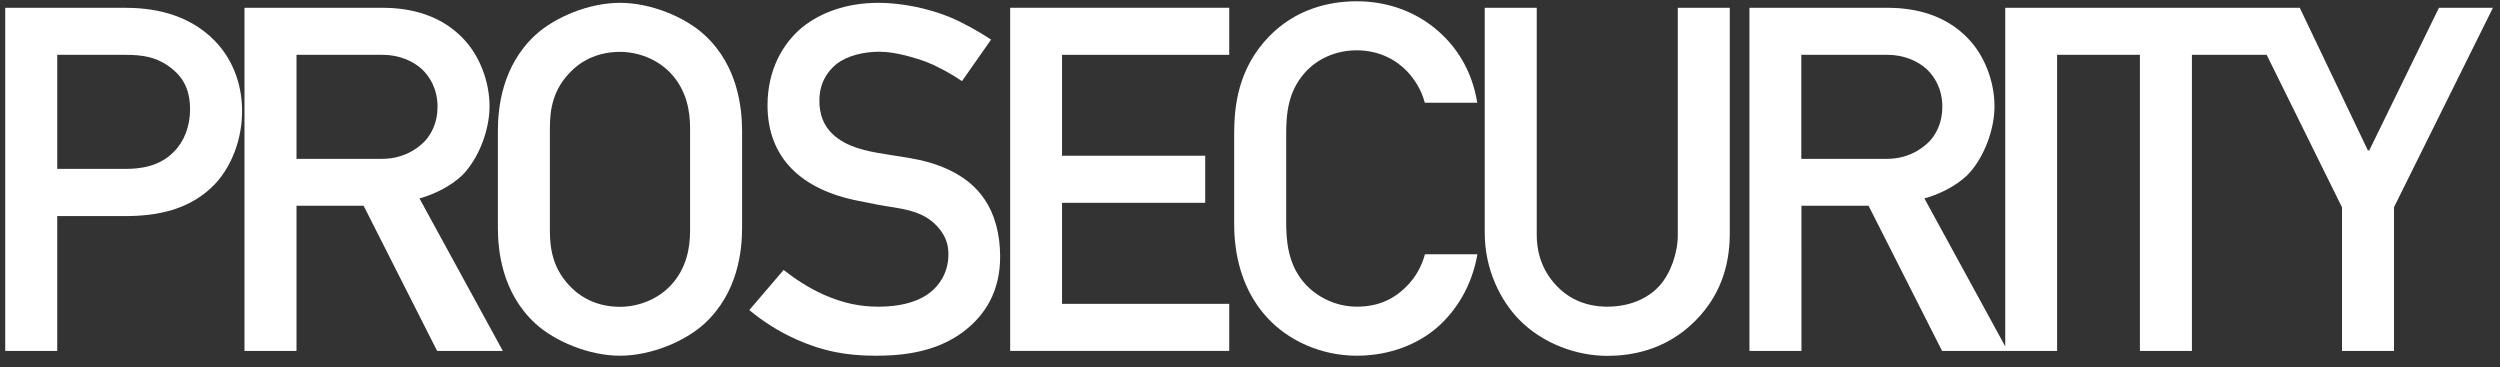
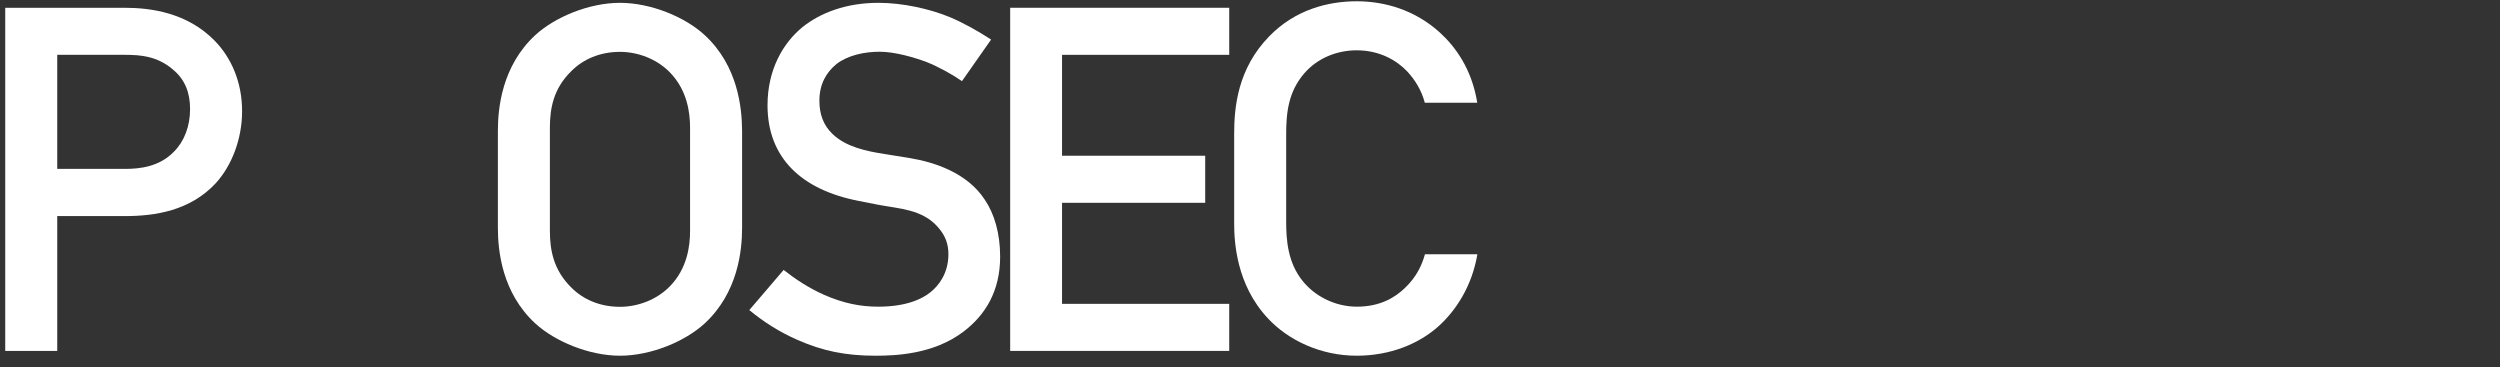
<svg xmlns="http://www.w3.org/2000/svg" x="0px" y="0px" viewBox="0 0 1769 260" style="enable-background:new 0 0 1769 260;" xml:space="preserve">
  <rect x="0" y="0" width="1769" height="260" fill="#333333" stroke="none" />
  <style type="text/css"> .st0{fill:#FFFFFF;} .st1{display:none;} .st2{display:inline;} .st3{fill:none;stroke:#BE1622;stroke-miterlimit:10;} </style>
  <g id="Слой_1">
    <g>
      <path class="st0" d="M88,5.5H3.7v242.8h36.8v-95.4h47.9c21.5,0,46.1-3.8,64.2-23.2c11.1-12.1,18.7-30.9,18.7-51 c0-21.2-8-38.2-19.4-49.9C132.4,8.9,106.7,5.5,88,5.5z M123,107.4c-10.4,10.8-24.6,12.1-34.3,12.1H40.5V38.8h48.2 c10.8,0,22.5,1,33.3,10.1c9.4,7.6,12.5,17.3,12.5,28.4C134.5,89.4,130.3,100.2,123,107.4z" />
-       <path class="st0" d="M327,124.1c11.4-11.4,19.4-31.6,19.4-48.9s-6.9-35.4-18-47.2C309.3,7.2,282.9,5.5,270.1,5.5H173v242.8h36.8 V145.6h47.5l52,102.7h46.5l-59-107.9C307.2,137.6,319,131.7,327,124.1z M209.8,112.3V38.8h61c11.4,0,21.2,4.2,27.7,10.1 c5.2,4.9,11.1,13.5,11.1,26.7c0,11.4-4.5,19.4-9,24.3c-2.1,2.1-12.1,12.5-30.2,12.5H209.8z" />
      <path class="st0" d="M498.7,24.9C484.8,12,460.5,2,438.7,2c-21.9,0-46.1,10.1-60,22.9c-23.6,21.9-26.4,51.7-26.4,67.6v68.7 c0,16,2.8,45.8,26.4,67.6c13.9,12.8,38.2,22.9,60,22.9c21.9,0,46.1-10.1,60-22.9c23.6-21.9,26.4-51.7,26.4-67.6V92.5 C525,76.6,522.3,46.7,498.7,24.9z M488.3,163.3c0,11.1-2.1,26.7-14.2,39.2c-9.4,9.7-22.9,14.6-35.4,14.6c-14.2,0-26-5.2-34.3-13.5 c-12.8-12.5-15.3-26.7-15.3-40.2V90.4c0-13.5,2.4-27.7,15.3-40.2c8.3-8.3,20.1-13.5,34.3-13.5c12.5,0,26,4.9,35.4,14.6 c12.1,12.5,14.2,28.1,14.2,39.2V163.3z" />
      <path class="st0" d="M644,111.9l-17.3-2.8c-13.9-2.1-28.1-5.2-37.5-14.2c-6.6-6.2-9.4-14.2-9.4-23.6c0-11.8,4.9-20.1,12.1-26 c8-6.2,19.8-8.7,30.5-8.7c11.1,0,25,4.2,33.3,7.3c8.7,3.5,18,8.7,25,13.5L701.3,28c-9-5.9-20.1-12.1-29.5-16 C657.5,6.2,638.8,2,621.5,2c-22.5,0-40.9,6.9-53.8,17.3c-13.5,11.1-24.6,29.8-24.6,55.2c0,37.1,23.9,59.7,64.2,67.6l14.2,2.8 c14.6,2.8,30.9,3.1,42,15.6c5.5,6.2,7.6,12.1,7.6,19.4c0,13.9-7.3,22.5-12.5,26.7c-5.9,4.9-17.3,10.4-37.1,10.4 c-12.8,0-24.6-2.4-38.2-8.3c-11.1-4.9-20.8-11.4-28.8-17.7l-24.3,28.4c9.7,8,20.8,15.3,34.3,21.2c17.3,7.6,33.6,11.1,54.8,11.1 c14.6,0,41.3-1,62.4-17c15.6-11.8,26-28.8,26-53.1c0-16.6-4.2-30.5-10.8-40.2C684.3,122,660.7,114.7,644,111.9z" />
      <polygon class="st0" points="714.8,248.3 869.8,248.3 869.8,215 751.5,215 751.5,143.5 852.8,143.5 852.8,110.2 751.5,110.2 751.5,38.8 869.8,38.8 869.8,5.5 714.8,5.5 " />
      <path class="st0" d="M922.9,51.9c9-10.4,22.5-16.3,37.1-16.3c16,0,28.1,6.9,35.7,14.9c5.5,5.9,10.1,13.2,12.5,22.2h37.1 c-3.8-23.9-15.6-39.9-26.7-49.9C1001.3,7.2,980.1,0.9,960,0.9c-20.8,0-43.7,6.2-61.7,24.6c-22.5,22.9-25,50.3-25,69v63.5 c0,12.8,1.4,43.4,23.9,67.3c14.2,15.3,37.1,26.4,62.8,26.4c23.6,0,44.1-8.3,58.3-21.2c11.8-10.8,23.2-27.7,27.1-50.6h-37.1 c-2.1,7.6-5.9,16-14.2,23.9c-6.9,6.6-17.3,13.2-34,13.2c-15.3,0-29.5-7.3-38.2-18c-10.8-13.2-11.8-29.5-11.8-42.3V96 C910,79.3,911.8,64.8,922.9,51.9z" />
-       <path class="st0" d="M1187.2,166.4c0,12.5-4.9,26.7-12.8,35.7c-6.6,7.3-18.7,14.9-37.1,14.9c-17.7,0-29.1-7.6-35.7-14.6 c-12.8-13.2-14.2-28.4-14.2-36.1V5.5h-36.8v159.2c0,26.4,11.4,48.2,24.3,61.4c16.6,17,40.6,25.7,62.4,25.7 c15.3,0,40.6-3.1,62.1-24.6c20.8-20.8,24.6-44.4,24.6-62.4V5.5h-36.8V166.4z" />
-       <path class="st0" d="M1725.8,5.5l-49.3,100.9h-1L1627.3,5.5h-9.4h-30.5h-131.8h-6.9h-29.8v239.6l-57.2-104.7 c10.4-2.8,22.2-8.7,30.2-16.3c11.4-11.4,19.4-31.6,19.4-48.9s-6.9-35.4-18-47.2c-19.1-20.8-45.4-22.5-58.3-22.5h-97.1v242.8h36.8 V145.6h47.5l52,102.7h44.7h1.7h35V38.8h58.6v209.5h36.8V38.8h52.9l53.3,107.9v101.6h36.8V146.6L1764,5.5H1725.8z M1274.6,112.3 V38.8h61c11.4,0,21.2,4.2,27.7,10.1c5.2,4.9,11.1,13.5,11.1,26.7c0,11.4-4.5,19.4-9,24.3c-2.1,2.1-12.1,12.5-30.2,12.5H1274.6z" />
    </g>
  </g>
  <g id="Слой_1__x28_копия_x29_" class="st1">
    <g class="st2">
-       <path class="st3" d="M88,5.5H3.7v242.8h36.8v-95.4h47.9c21.5,0,46.1-3.8,64.2-23.2c11.1-12.1,18.7-30.9,18.7-51 c0-21.2-8-38.2-19.4-49.9C132.4,8.9,106.7,5.5,88,5.5z M123,107.4c-10.4,10.8-24.6,12.1-34.3,12.1H40.5V38.8h48.2 c10.8,0,22.5,1,33.3,10.1c9.4,7.6,12.5,17.3,12.5,28.4C134.5,89.4,130.3,100.2,123,107.4z" />
-       <path class="st3" d="M327,124.1c11.4-11.4,19.4-31.6,19.4-48.9s-6.9-35.4-18-47.2C309.3,7.2,282.9,5.5,270.1,5.5H173v242.8h36.8 V145.6h47.5l52,102.7h46.5l-59-107.9C307.2,137.6,319,131.7,327,124.1z M209.8,112.3V38.8h61c11.4,0,21.2,4.2,27.7,10.1 c5.2,4.9,11.1,13.5,11.1,26.7c0,11.4-4.5,19.4-9,24.3c-2.1,2.1-12.1,12.5-30.2,12.5H209.8z" />
      <path class="st3" d="M498.7,24.9C484.8,12,460.5,2,438.7,2c-21.9,0-46.1,10.1-60,22.9c-23.6,21.9-26.4,51.7-26.4,67.6v68.7 c0,16,2.8,45.8,26.4,67.6c13.9,12.8,38.2,22.9,60,22.9c21.9,0,46.1-10.1,60-22.9c23.6-21.9,26.4-51.7,26.4-67.6V92.5 C525,76.6,522.3,46.7,498.7,24.9z M488.3,163.3c0,11.1-2.1,26.7-14.2,39.2c-9.4,9.7-22.9,14.6-35.4,14.6c-14.2,0-26-5.2-34.3-13.5 c-12.8-12.5-15.3-26.7-15.3-40.2V90.4c0-13.5,2.4-27.7,15.3-40.2c8.3-8.3,20.1-13.5,34.3-13.5c12.5,0,26,4.9,35.4,14.6 c12.1,12.5,14.2,28.1,14.2,39.2V163.3z" />
-       <path class="st3" d="M644,111.9l-17.3-2.8c-13.9-2.1-28.1-5.2-37.5-14.2c-6.6-6.2-9.4-14.2-9.4-23.6c0-11.8,4.9-20.1,12.1-26 c8-6.2,19.8-8.7,30.5-8.7c11.1,0,25,4.2,33.3,7.3c8.7,3.5,18,8.7,25,13.5L701.3,28c-9-5.9-20.1-12.1-29.5-16 C657.5,6.2,638.8,2,621.5,2c-22.5,0-40.9,6.9-53.8,17.3c-13.5,11.1-24.6,29.8-24.6,55.2c0,37.1,23.9,59.7,64.2,67.6l14.2,2.8 c14.6,2.8,30.9,3.1,42,15.6c5.5,6.2,7.6,12.1,7.6,19.4c0,13.9-7.3,22.5-12.5,26.7c-5.9,4.9-17.3,10.4-37.1,10.4 c-12.8,0-24.6-2.4-38.2-8.3c-11.1-4.9-20.8-11.4-28.8-17.7l-24.3,28.4c9.7,8,20.8,15.3,34.3,21.2c17.3,7.6,33.6,11.1,54.8,11.1 c14.6,0,41.3-1,62.4-17c15.6-11.8,26-28.8,26-53.1c0-16.6-4.2-30.5-10.8-40.2C684.3,122,660.7,114.7,644,111.9z" />
+       <path class="st3" d="M644,111.9c-13.9-2.1-28.1-5.2-37.5-14.2c-6.6-6.2-9.4-14.2-9.4-23.6c0-11.8,4.9-20.1,12.1-26 c8-6.2,19.8-8.7,30.5-8.7c11.1,0,25,4.2,33.3,7.3c8.7,3.5,18,8.7,25,13.5L701.3,28c-9-5.9-20.1-12.1-29.5-16 C657.5,6.2,638.8,2,621.5,2c-22.5,0-40.9,6.9-53.8,17.3c-13.5,11.1-24.6,29.8-24.6,55.2c0,37.1,23.9,59.7,64.2,67.6l14.2,2.8 c14.6,2.8,30.9,3.1,42,15.6c5.5,6.2,7.6,12.1,7.6,19.4c0,13.9-7.3,22.5-12.5,26.7c-5.9,4.9-17.3,10.4-37.1,10.4 c-12.8,0-24.6-2.4-38.2-8.3c-11.1-4.9-20.8-11.4-28.8-17.7l-24.3,28.4c9.7,8,20.8,15.3,34.3,21.2c17.3,7.6,33.6,11.1,54.8,11.1 c14.6,0,41.3-1,62.4-17c15.6-11.8,26-28.8,26-53.1c0-16.6-4.2-30.5-10.8-40.2C684.3,122,660.7,114.7,644,111.9z" />
      <polygon class="st3" points="714.8,248.3 869.8,248.3 869.8,215 751.5,215 751.5,143.5 852.8,143.5 852.8,110.2 751.5,110.2 751.5,38.8 869.8,38.8 869.8,5.5 714.8,5.5 " />
      <path class="st3" d="M922.9,51.9c9-10.4,22.5-16.3,37.1-16.3c16,0,28.1,6.9,35.7,14.9c5.5,5.9,10.1,13.2,12.5,22.2h37.1 c-3.8-23.9-15.6-39.9-26.7-49.9C1001.3,7.2,980.1,0.9,960,0.9c-20.8,0-43.7,6.2-61.7,24.6c-22.5,22.9-25,50.3-25,69v63.5 c0,12.8,1.4,43.4,23.9,67.3c14.2,15.3,37.1,26.4,62.8,26.4c23.6,0,44.1-8.3,58.3-21.2c11.8-10.8,23.2-27.7,27.1-50.6h-37.1 c-2.1,7.6-5.9,16-14.2,23.9c-6.9,6.6-17.3,13.2-34,13.2c-15.3,0-29.5-7.3-38.2-18c-10.8-13.2-11.8-29.5-11.8-42.3V96 C910,79.3,911.8,64.8,922.9,51.9z" />
      <path class="st3" d="M1187.2,166.4c0,12.5-4.9,26.7-12.8,35.7c-6.6,7.3-18.7,14.9-37.1,14.9c-17.7,0-29.1-7.6-35.7-14.6 c-12.8-13.2-14.2-28.4-14.2-36.1V5.5h-36.8v159.2c0,26.4,11.4,48.2,24.3,61.4c16.6,17,40.6,25.7,62.4,25.7 c15.3,0,40.6-3.1,62.1-24.6c20.8-20.8,24.6-44.4,24.6-62.4V5.5h-36.8V166.4z" />
      <path class="st3" d="M1725.8,5.5l-49.3,100.9h-1L1627.3,5.5h-9.4h-30.5h-131.8h-6.9h-29.8v239.6l-57.2-104.7 c10.4-2.8,22.2-8.7,30.2-16.3c11.4-11.4,19.4-31.6,19.4-48.9s-6.9-35.4-18-47.2c-19.1-20.8-45.4-22.5-58.3-22.5h-97.1v242.8h36.8 V145.6h47.5l52,102.7h44.7h1.7h35V38.8h58.6v209.5h36.8V38.8h52.9l53.3,107.9v101.6h36.8V146.6L1764,5.5H1725.8z M1274.6,112.3 V38.8h61c11.4,0,21.2,4.2,27.7,10.1c5.2,4.9,11.1,13.5,11.1,26.7c0,11.4-4.5,19.4-9,24.3c-2.1,2.1-12.1,12.5-30.2,12.5H1274.6z" />
    </g>
  </g>
</svg>